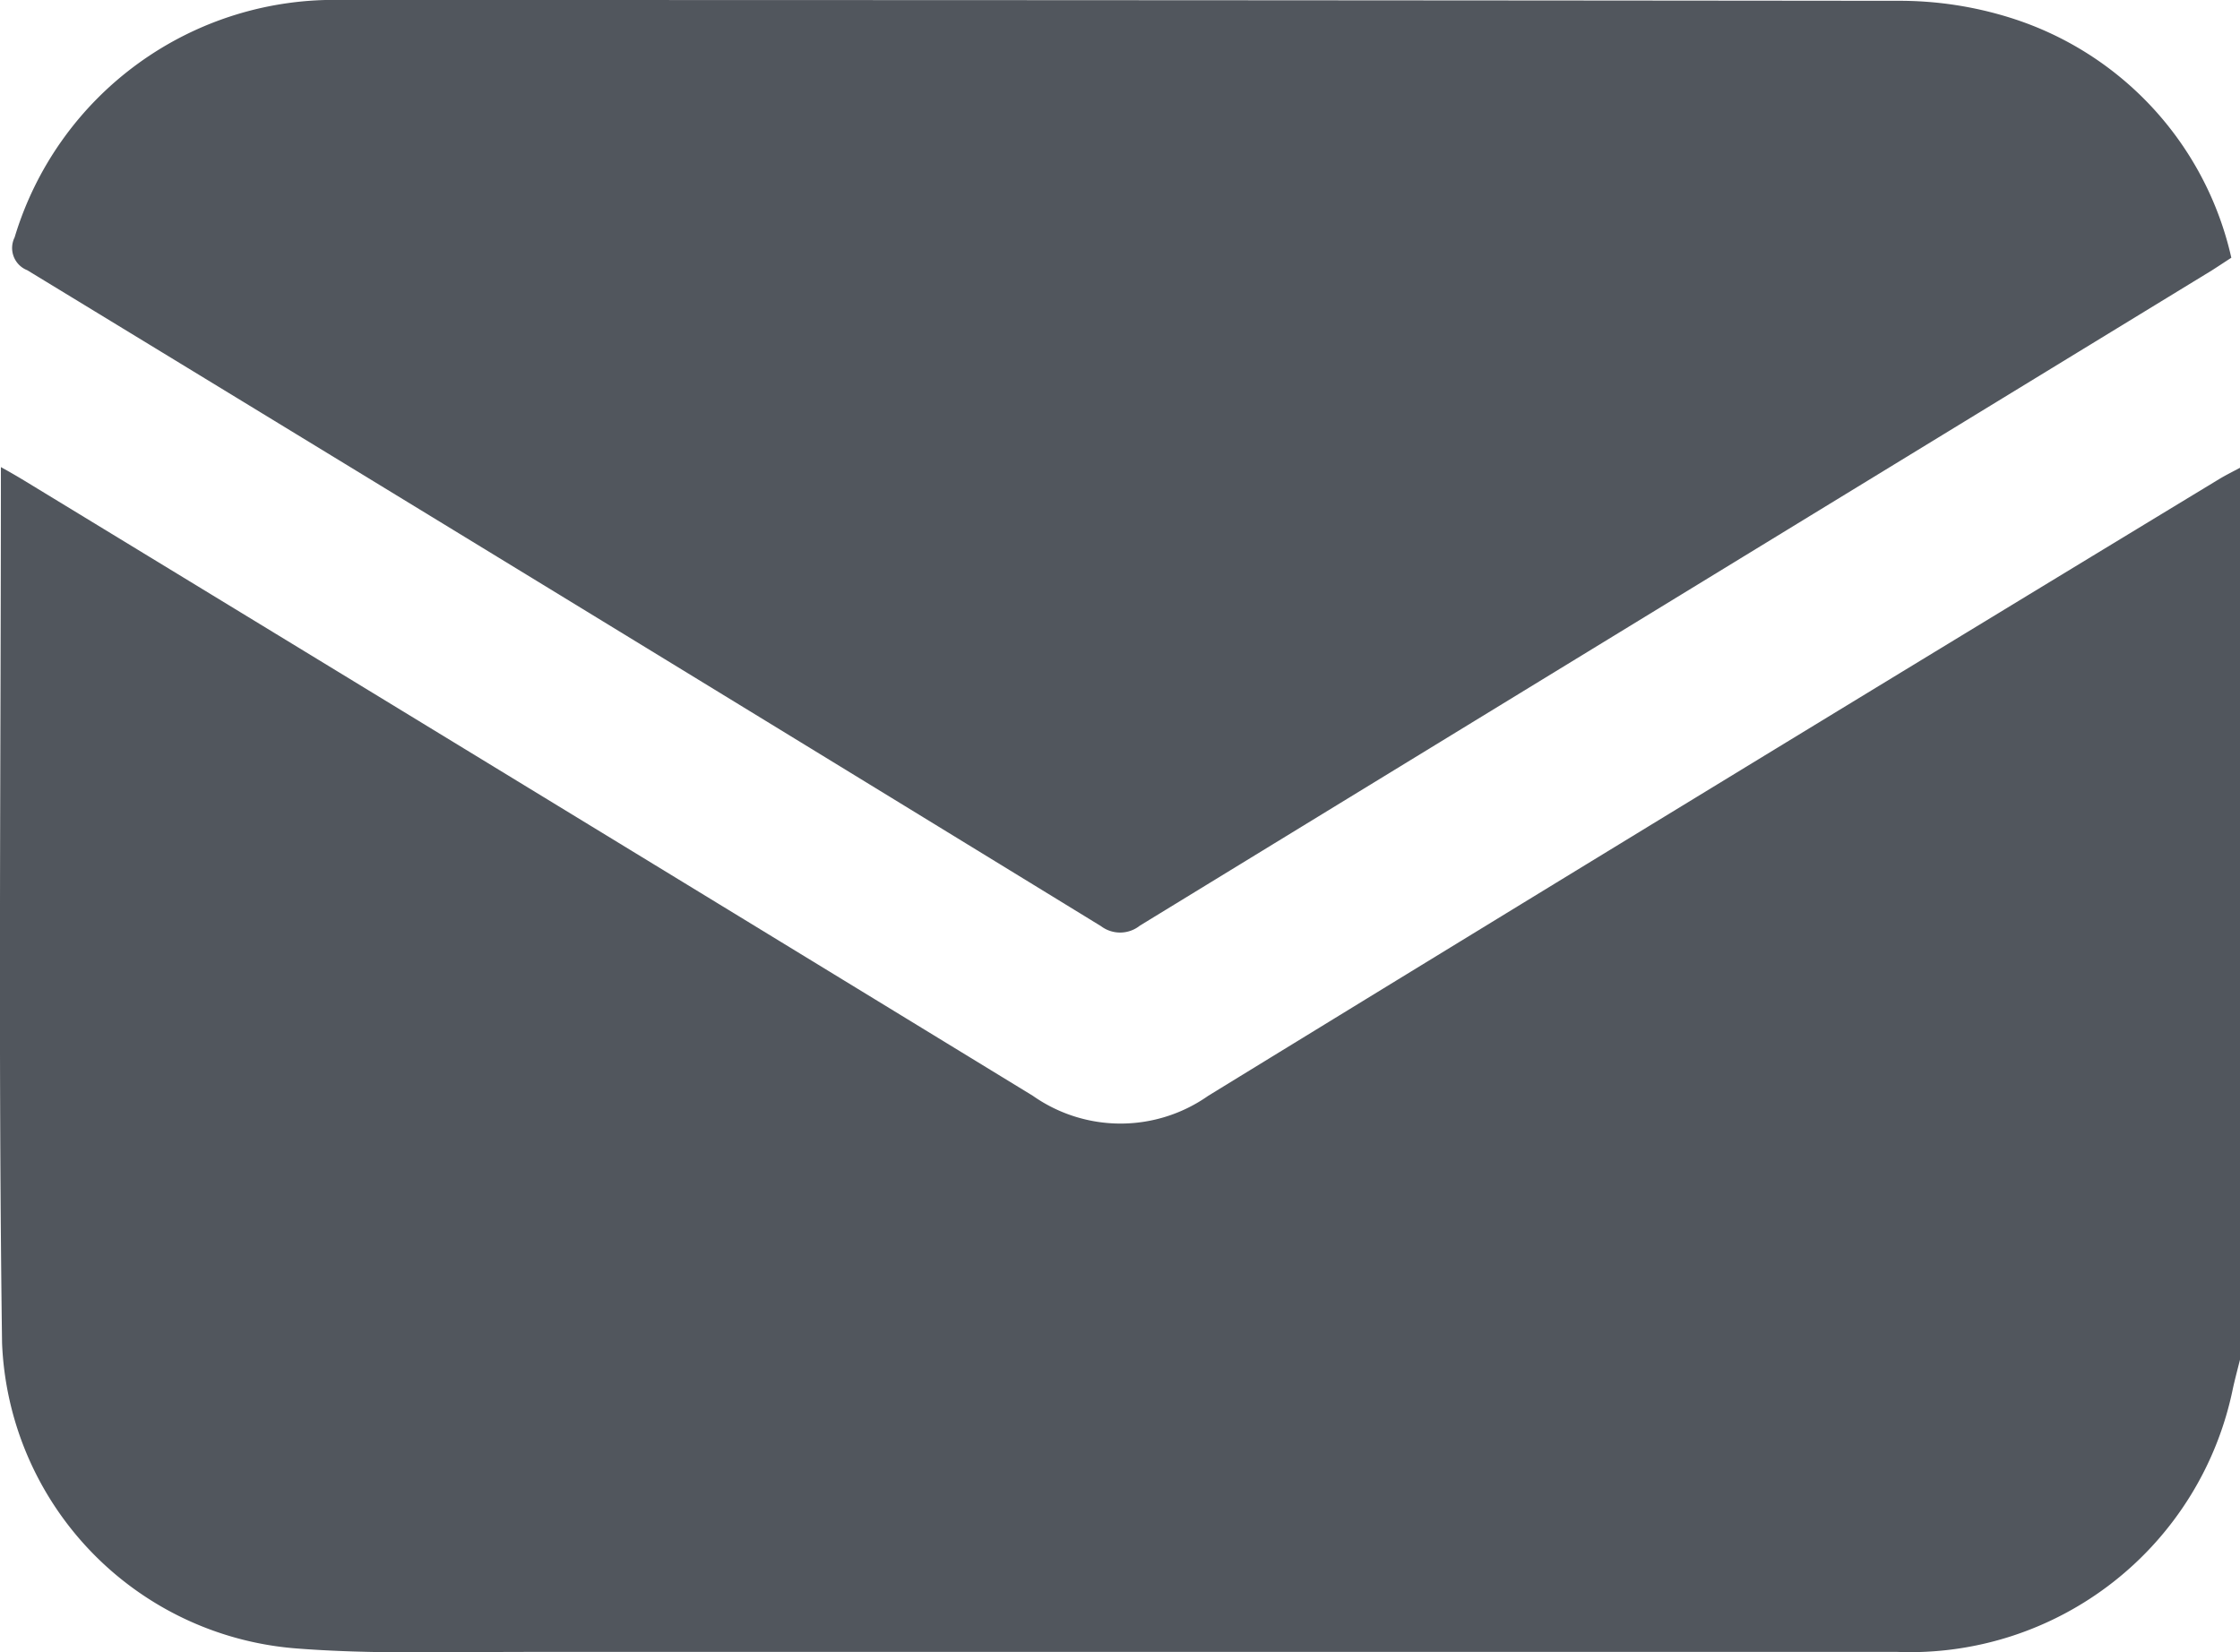
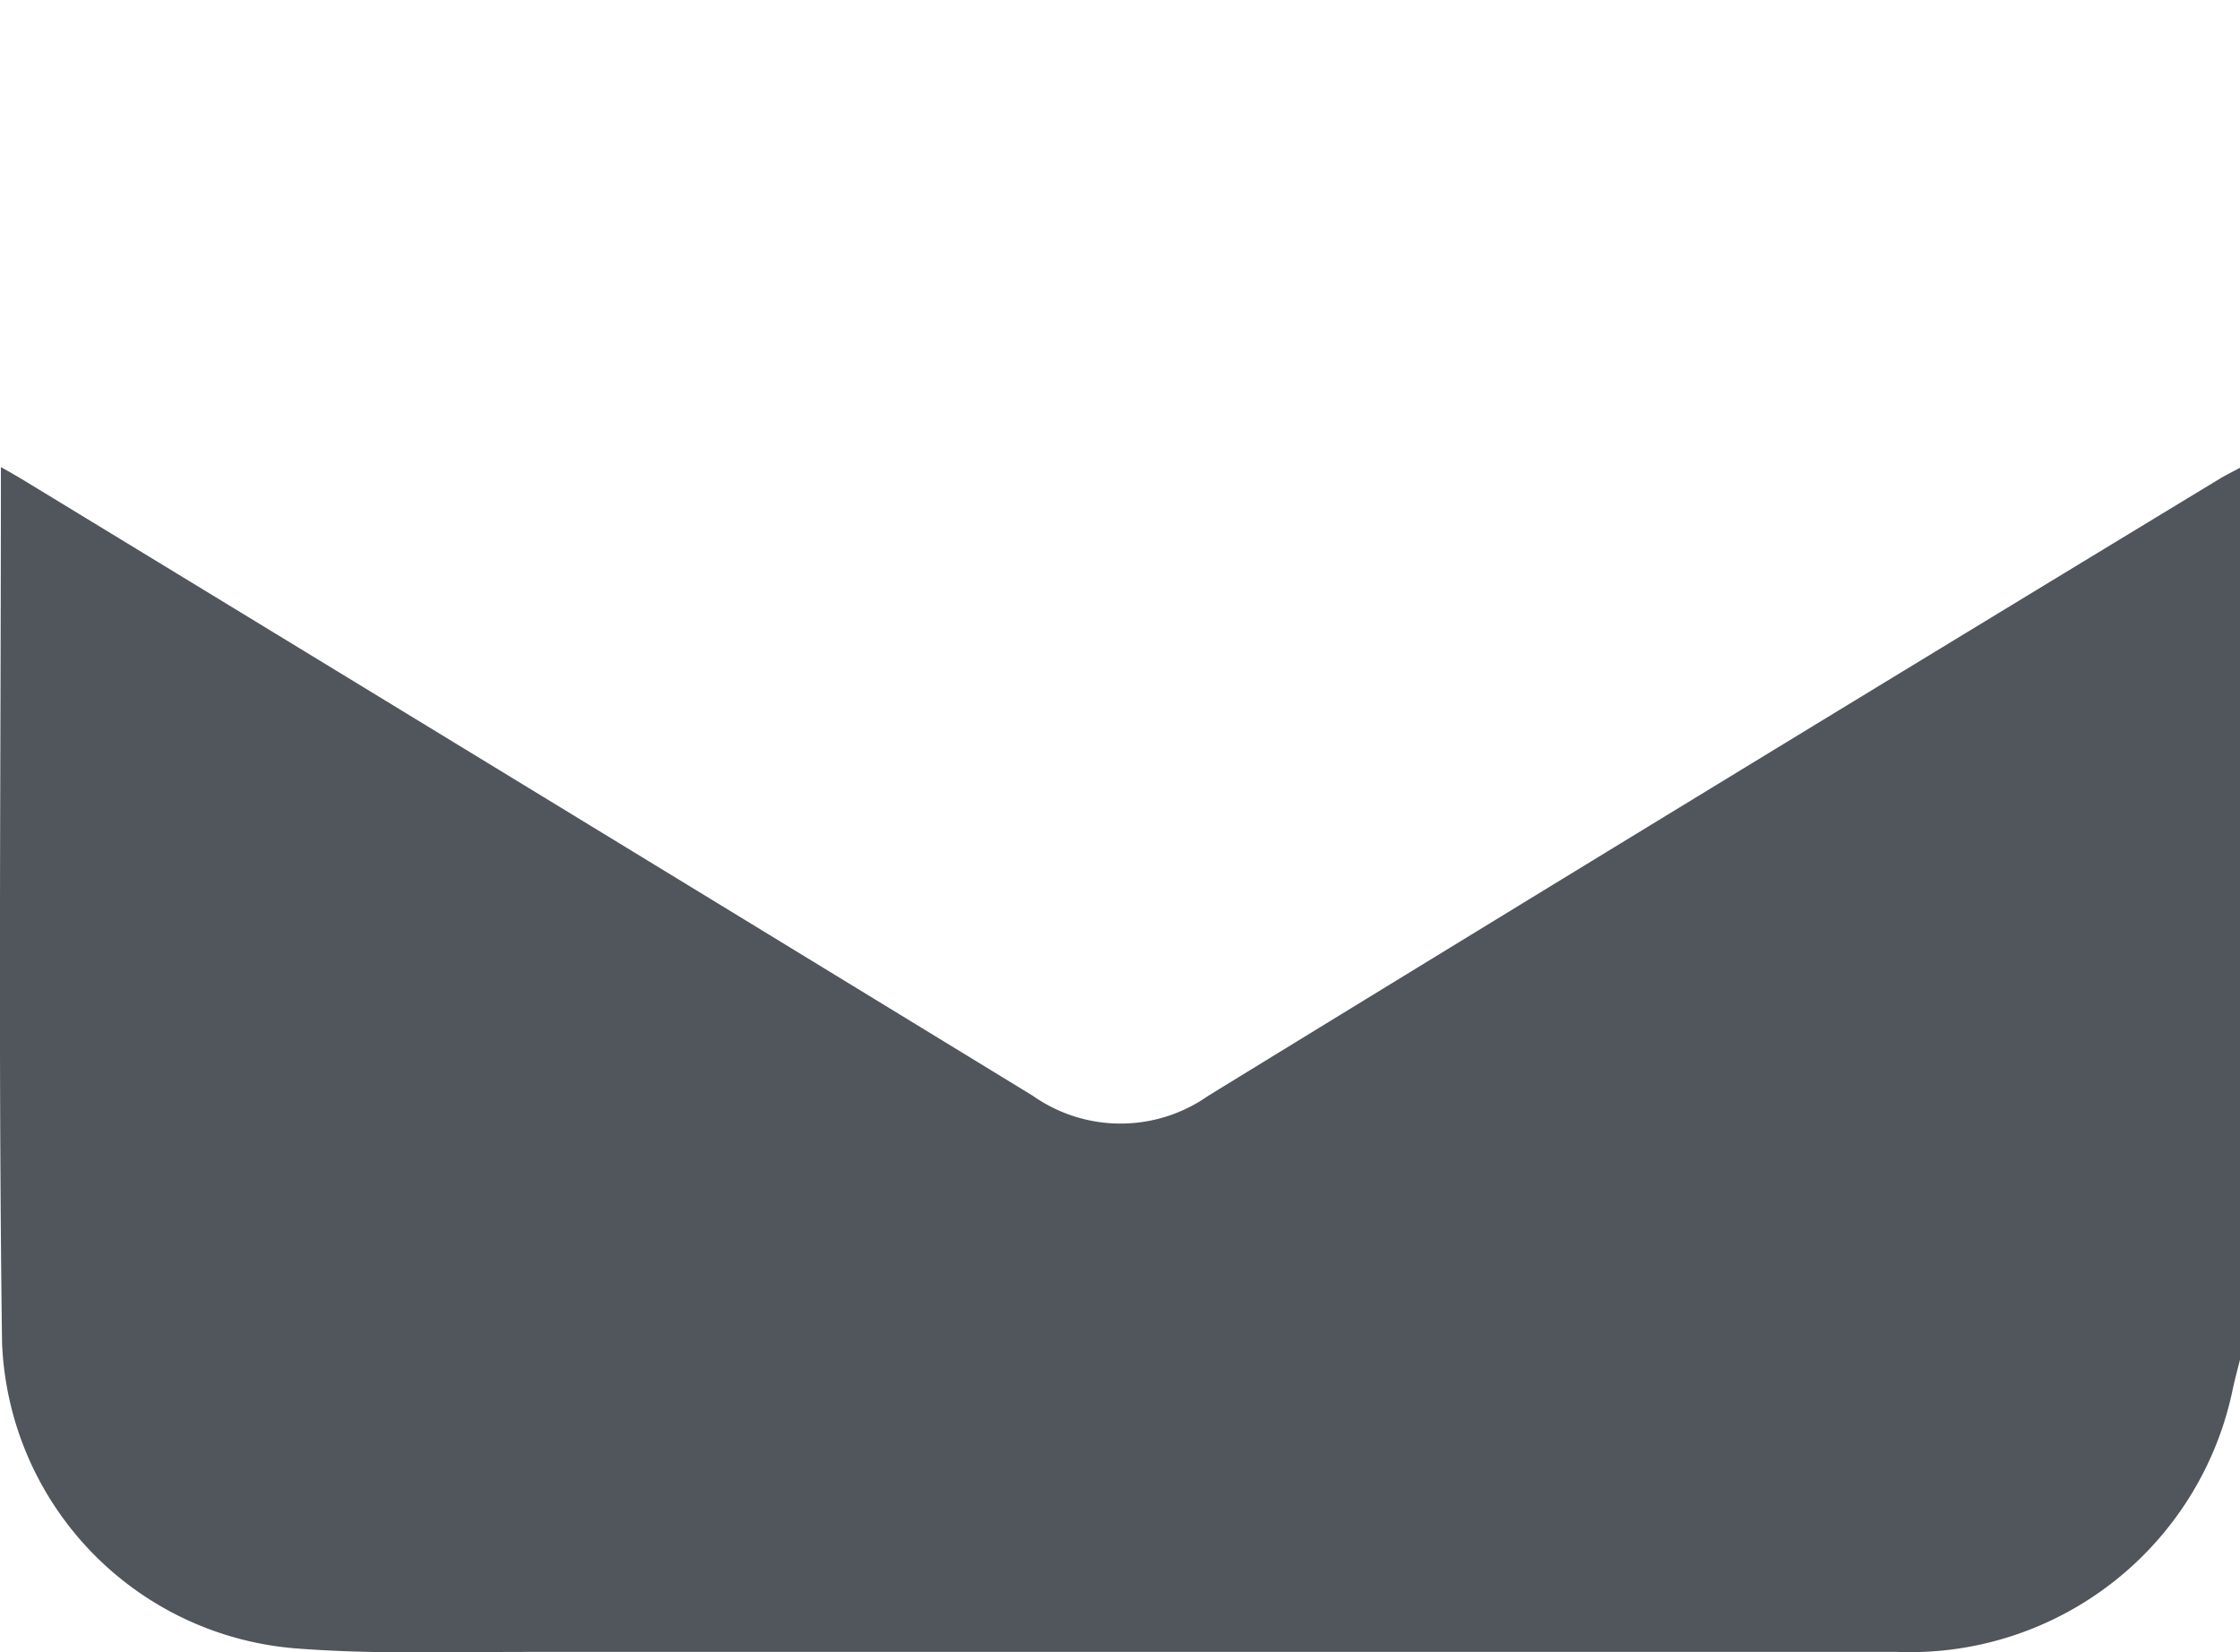
<svg xmlns="http://www.w3.org/2000/svg" width="25" height="18.444" viewBox="0 0 25 18.444">
  <defs>
    <clipPath id="clip-path">
      <rect id="Rectangle_105" data-name="Rectangle 105" width="25" height="18.444" fill="#51565d" />
    </clipPath>
  </defs>
  <g id="Group_166" data-name="Group 166">
    <g id="Group_165" data-name="Group 165" clip-path="url(#clip-path)">
      <path id="Path_303" data-name="Path 303" d="M25,73.385c-.027.108-.056.216-.08.325a3.678,3.678,0,0,1-3.744,2.937q-7.652,0-15.3,0c-.862,0-1.728.028-2.585-.04A3.563,3.563,0,0,1,.023,73.2c-.044-3.245-.013-6.492-.013-9.778.1.055.177.1.255.147Q5.9,67,11.528,70.44a1.7,1.7,0,0,0,1.956,0q5.633-3.456,11.283-6.884c.076-.046.156-.085.234-.127Z" transform="translate(0 -58.208)" fill="#51565d" />
-       <path id="Path_304" data-name="Path 304" d="M26.461,2.877c-.085.055-.152.1-.22.143Q20.259,6.674,14.28,10.332a.354.354,0,0,1-.434.006Q7.859,6.668,1.862,3.016a.266.266,0,0,1-.141-.366A3.723,3.723,0,0,1,5.38,0Q14.055,0,22.73.009A4.135,4.135,0,0,1,24,.2a3.644,3.644,0,0,1,2.461,2.676" transform="translate(-1.558 0)" fill="#51565d" />
    </g>
  </g>
</svg>